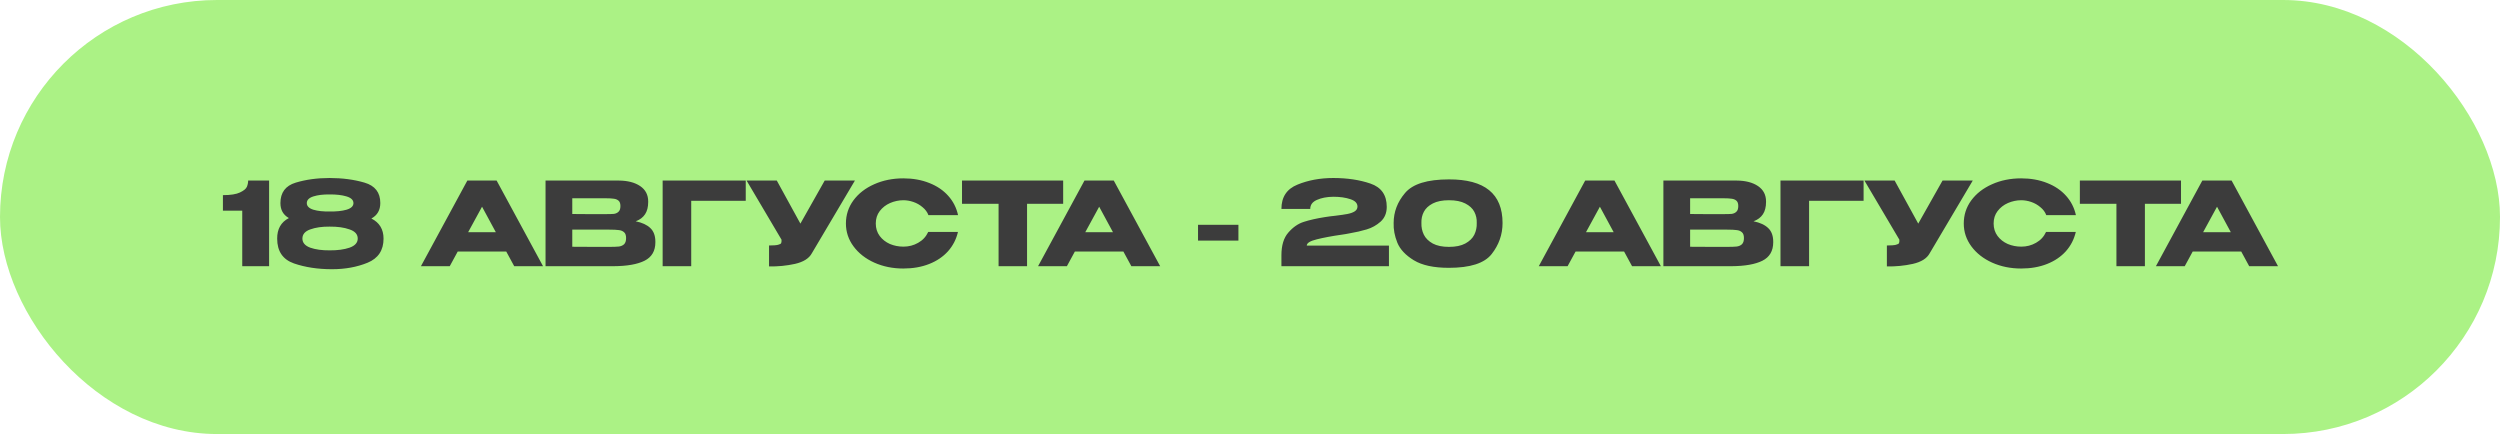
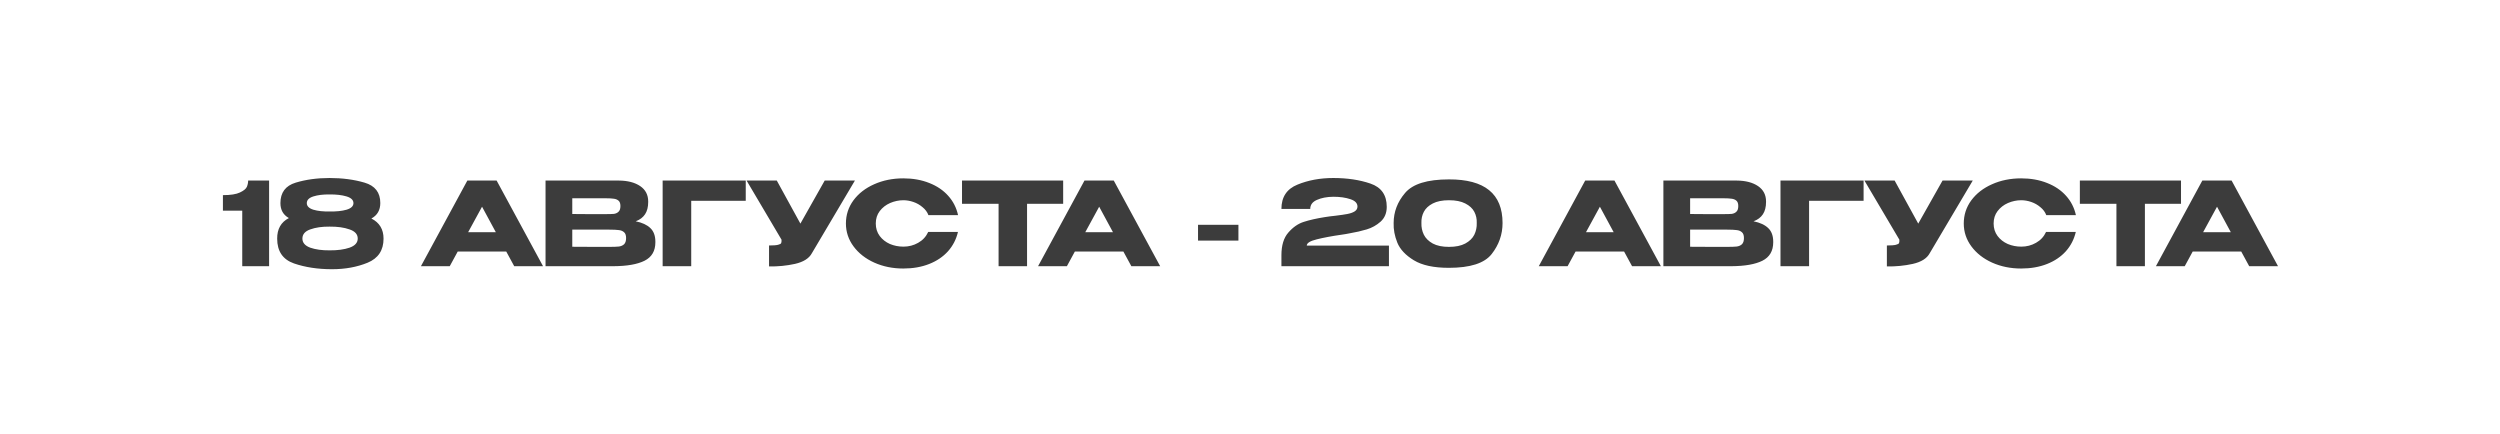
<svg xmlns="http://www.w3.org/2000/svg" width="432" height="75" viewBox="0 0 432 75" fill="none">
-   <rect width="432" height="75" rx="37.5" fill="#ABF285" />
  <path d="M46.5 31.2V46H41.86V36.4H38.52V33.72C39.84 33.72 40.82 33.567 41.46 33.26C42.113 32.953 42.513 32.627 42.66 32.28C42.807 31.92 42.88 31.56 42.88 31.2H46.5ZM64.176 37.76C65.576 38.467 66.276 39.627 66.276 41.24C66.276 43.253 65.356 44.64 63.516 45.4C61.69 46.147 59.643 46.52 57.376 46.52C54.923 46.52 52.73 46.187 50.796 45.52C48.863 44.84 47.896 43.413 47.896 41.24C47.883 39.573 48.556 38.387 49.916 37.68C48.943 37.133 48.456 36.273 48.456 35.1C48.456 33.273 49.336 32.093 51.096 31.56C52.856 31.027 54.803 30.76 56.936 30.76C59.163 30.76 61.183 31.027 62.996 31.56C64.81 32.093 65.716 33.267 65.716 35.08C65.716 36.307 65.203 37.2 64.176 37.76ZM56.936 33.6C55.843 33.587 54.916 33.7 54.156 33.94C53.396 34.18 53.016 34.567 53.016 35.1C53.016 35.62 53.396 36 54.156 36.24C54.93 36.467 55.863 36.567 56.956 36.54C58.103 36.567 59.076 36.467 59.876 36.24C60.676 36 61.076 35.62 61.076 35.1C61.076 34.567 60.676 34.18 59.876 33.94C59.076 33.7 58.096 33.587 56.936 33.6ZM56.956 43.26C58.316 43.273 59.463 43.12 60.396 42.8C61.343 42.467 61.816 41.94 61.816 41.22C61.816 40.487 61.343 39.96 60.396 39.64C59.463 39.307 58.316 39.147 56.956 39.16C55.65 39.147 54.536 39.307 53.616 39.64C52.71 39.96 52.256 40.487 52.256 41.22C52.256 41.94 52.71 42.467 53.616 42.8C54.536 43.12 55.65 43.273 56.956 43.26ZM93.837 46H88.857L87.477 43.46H79.097L77.717 46H72.737L80.757 31.2H85.817L93.837 46ZM83.297 35.72L80.897 40.12H85.677L83.297 35.72ZM109.849 38.24C110.969 38.467 111.816 38.86 112.389 39.42C112.963 39.967 113.249 40.753 113.249 41.78V41.86C113.249 43.367 112.623 44.433 111.369 45.06C110.129 45.673 108.343 45.987 106.009 46H105.969H105.189H94.269V31.2H106.929C108.476 31.213 109.709 31.533 110.629 32.16C111.549 32.787 112.009 33.673 112.009 34.82V34.9C112.009 35.767 111.829 36.473 111.469 37.02C111.109 37.567 110.569 37.973 109.849 38.24ZM104.609 37C105.276 37 105.763 36.987 106.069 36.96C106.389 36.92 106.656 36.8 106.869 36.6C107.096 36.4 107.209 36.067 107.209 35.6C107.209 35.173 107.103 34.867 106.889 34.68C106.676 34.493 106.403 34.38 106.069 34.34C105.736 34.287 105.249 34.26 104.609 34.26H104.589H98.889V36.98C100.263 36.98 101.169 36.987 101.609 37H102.569H104.609ZM105.269 42.66C106.016 42.66 106.576 42.64 106.949 42.6C107.323 42.547 107.623 42.413 107.849 42.2C108.076 41.973 108.189 41.62 108.189 41.14C108.189 40.673 108.076 40.34 107.849 40.14C107.623 39.927 107.323 39.8 106.949 39.76C106.576 39.707 106.016 39.68 105.269 39.68H105.249H98.889V42.64C100.769 42.64 102.103 42.647 102.889 42.66C103.689 42.66 104.236 42.66 104.529 42.66H105.269ZM128.864 31.2V34.7H119.444V46H114.504V31.2H128.864ZM147.729 31.2L140.289 43.76C139.809 44.653 138.836 45.267 137.369 45.6C135.916 45.92 134.422 46.067 132.889 46.04V42.42C133.622 42.42 134.142 42.38 134.449 42.3C134.769 42.22 134.949 42.12 134.989 42C135.042 41.88 135.062 41.687 135.049 41.42L129.009 31.2H134.229L138.309 38.64L142.509 31.2H147.729ZM146.174 38.62C146.174 37.14 146.607 35.807 147.474 34.62C148.354 33.433 149.547 32.507 151.054 31.84C152.574 31.16 154.254 30.82 156.094 30.82C157.747 30.82 159.241 31.087 160.574 31.62C161.907 32.14 163.001 32.88 163.854 33.84C164.707 34.787 165.274 35.9 165.554 37.18H160.434C160.234 36.647 159.894 36.187 159.414 35.8C158.947 35.4 158.421 35.1 157.834 34.9C157.247 34.7 156.674 34.6 156.114 34.6C155.327 34.6 154.561 34.76 153.814 35.08C153.081 35.4 152.481 35.867 152.014 36.48C151.561 37.08 151.334 37.793 151.334 38.62C151.334 39.447 151.561 40.167 152.014 40.78C152.467 41.38 153.054 41.84 153.774 42.16C154.507 42.467 155.287 42.62 156.114 42.62C157.034 42.62 157.881 42.4 158.654 41.96C159.441 41.52 160.021 40.893 160.394 40.08H165.534C165.241 41.347 164.667 42.46 163.814 43.42C162.961 44.367 161.874 45.1 160.554 45.62C159.234 46.14 157.747 46.4 156.094 46.4C154.267 46.4 152.594 46.06 151.074 45.38C149.567 44.7 148.374 43.767 147.494 42.58C146.614 41.393 146.174 40.073 146.174 38.62ZM166.235 35.2V31.2H183.715L166.235 35.2ZM183.715 31.2V35.22H177.475V46H172.555V35.22H166.235V31.2H183.715ZM200.478 46H195.498L194.118 43.46H185.738L184.358 46H179.378L187.398 31.2H192.458L200.478 46ZM189.938 35.72L187.538 40.12H192.318L189.938 35.72ZM207.019 41.58V38.84H213.999V41.58H207.019ZM240.01 42.44V46H221.43V44.1C221.43 42.393 221.83 41.087 222.63 40.18C223.43 39.26 224.316 38.647 225.29 38.34C226.276 38.02 227.483 37.747 228.91 37.52C229.47 37.427 230.083 37.347 230.75 37.28C231.63 37.173 232.316 37.073 232.81 36.98C233.316 36.887 233.736 36.74 234.07 36.54C234.403 36.327 234.57 36.047 234.57 35.7C234.57 35.113 234.163 34.687 233.35 34.42C232.536 34.14 231.55 34 230.39 34C229.283 34.013 228.343 34.193 227.57 34.54C226.796 34.873 226.41 35.393 226.41 36.1H221.43C221.43 34.047 222.356 32.647 224.21 31.9C226.063 31.14 228.123 30.76 230.39 30.76C232.803 30.76 234.943 31.08 236.81 31.72C238.69 32.36 239.63 33.7 239.63 35.74C239.63 36.807 239.276 37.66 238.57 38.3C237.863 38.927 237.063 39.373 236.17 39.64C235.29 39.907 234.303 40.133 233.21 40.32L232.57 40.44C232.503 40.44 232.29 40.473 231.93 40.54C230.156 40.793 228.69 41.067 227.53 41.36C226.383 41.64 225.81 42 225.81 42.44H240.01ZM250.361 31C256.548 30.973 259.641 33.487 259.641 38.54C259.641 40.513 259.015 42.3 257.761 43.9C256.521 45.487 254.055 46.28 250.361 46.28C247.761 46.28 245.748 45.847 244.321 44.98C242.895 44.113 241.941 43.1 241.461 41.94C240.995 40.78 240.781 39.647 240.821 38.54C240.821 36.62 241.481 34.887 242.801 33.34C244.121 31.78 246.641 31 250.361 31ZM250.381 42.66C251.541 42.66 252.481 42.467 253.201 42.08C253.935 41.68 254.455 41.173 254.761 40.56C255.068 39.933 255.208 39.253 255.181 38.52C255.208 37.827 255.068 37.187 254.761 36.6C254.455 36.013 253.935 35.533 253.201 35.16C252.481 34.787 251.541 34.6 250.381 34.6C249.235 34.6 248.301 34.787 247.581 35.16C246.861 35.533 246.348 36.013 246.041 36.6C245.735 37.187 245.595 37.827 245.621 38.52C245.595 39.253 245.735 39.933 246.041 40.56C246.348 41.173 246.861 41.68 247.581 42.08C248.301 42.467 249.235 42.66 250.381 42.66ZM287.001 46H282.021L280.641 43.46H272.261L270.881 46H265.901L273.921 31.2H278.981L287.001 46ZM276.461 35.72L274.061 40.12H278.841L276.461 35.72ZM303.013 38.24C304.133 38.467 304.98 38.86 305.553 39.42C306.127 39.967 306.413 40.753 306.413 41.78V41.86C306.413 43.367 305.787 44.433 304.533 45.06C303.293 45.673 301.507 45.987 299.173 46H299.133H298.353H287.433V31.2H300.093C301.64 31.213 302.873 31.533 303.793 32.16C304.713 32.787 305.173 33.673 305.173 34.82V34.9C305.173 35.767 304.993 36.473 304.633 37.02C304.273 37.567 303.733 37.973 303.013 38.24ZM297.773 37C298.44 37 298.927 36.987 299.233 36.96C299.553 36.92 299.82 36.8 300.033 36.6C300.26 36.4 300.373 36.067 300.373 35.6C300.373 35.173 300.267 34.867 300.053 34.68C299.84 34.493 299.567 34.38 299.233 34.34C298.9 34.287 298.413 34.26 297.773 34.26H297.753H292.053V36.98C293.427 36.98 294.333 36.987 294.773 37H295.733H297.773ZM298.433 42.66C299.18 42.66 299.74 42.64 300.113 42.6C300.487 42.547 300.787 42.413 301.013 42.2C301.24 41.973 301.353 41.62 301.353 41.14C301.353 40.673 301.24 40.34 301.013 40.14C300.787 39.927 300.487 39.8 300.113 39.76C299.74 39.707 299.18 39.68 298.433 39.68H298.413H292.053V42.64C293.933 42.64 295.267 42.647 296.053 42.66C296.853 42.66 297.4 42.66 297.693 42.66H298.433ZM322.028 31.2V34.7H312.608V46H307.668V31.2H322.028ZM340.893 31.2L333.453 43.76C332.973 44.653 332 45.267 330.533 45.6C329.08 45.92 327.586 46.067 326.053 46.04V42.42C326.786 42.42 327.306 42.38 327.613 42.3C327.933 42.22 328.113 42.12 328.153 42C328.206 41.88 328.226 41.687 328.213 41.42L322.173 31.2H327.393L331.473 38.64L335.673 31.2H340.893ZM339.338 38.62C339.338 37.14 339.771 35.807 340.638 34.62C341.518 33.433 342.711 32.507 344.218 31.84C345.738 31.16 347.418 30.82 349.258 30.82C350.911 30.82 352.405 31.087 353.738 31.62C355.071 32.14 356.165 32.88 357.018 33.84C357.871 34.787 358.438 35.9 358.718 37.18H353.598C353.398 36.647 353.058 36.187 352.578 35.8C352.111 35.4 351.585 35.1 350.998 34.9C350.411 34.7 349.838 34.6 349.278 34.6C348.491 34.6 347.725 34.76 346.978 35.08C346.245 35.4 345.645 35.867 345.178 36.48C344.725 37.08 344.498 37.793 344.498 38.62C344.498 39.447 344.725 40.167 345.178 40.78C345.631 41.38 346.218 41.84 346.938 42.16C347.671 42.467 348.451 42.62 349.278 42.62C350.198 42.62 351.045 42.4 351.818 41.96C352.605 41.52 353.185 40.893 353.558 40.08H358.698C358.405 41.347 357.831 42.46 356.978 43.42C356.125 44.367 355.038 45.1 353.718 45.62C352.398 46.14 350.911 46.4 349.258 46.4C347.431 46.4 345.758 46.06 344.238 45.38C342.731 44.7 341.538 43.767 340.658 42.58C339.778 41.393 339.338 40.073 339.338 38.62ZM359.399 35.2V31.2H376.879L359.399 35.2ZM376.879 31.2V35.22H370.639V46H365.719V35.22H359.399V31.2H376.879ZM393.642 46H388.662L387.282 43.46H378.902L377.522 46H372.542L380.562 31.2H385.622L393.642 46ZM383.102 35.72L380.702 40.12H385.482L383.102 35.72Z" fill="#3C3C3C" />
</svg>